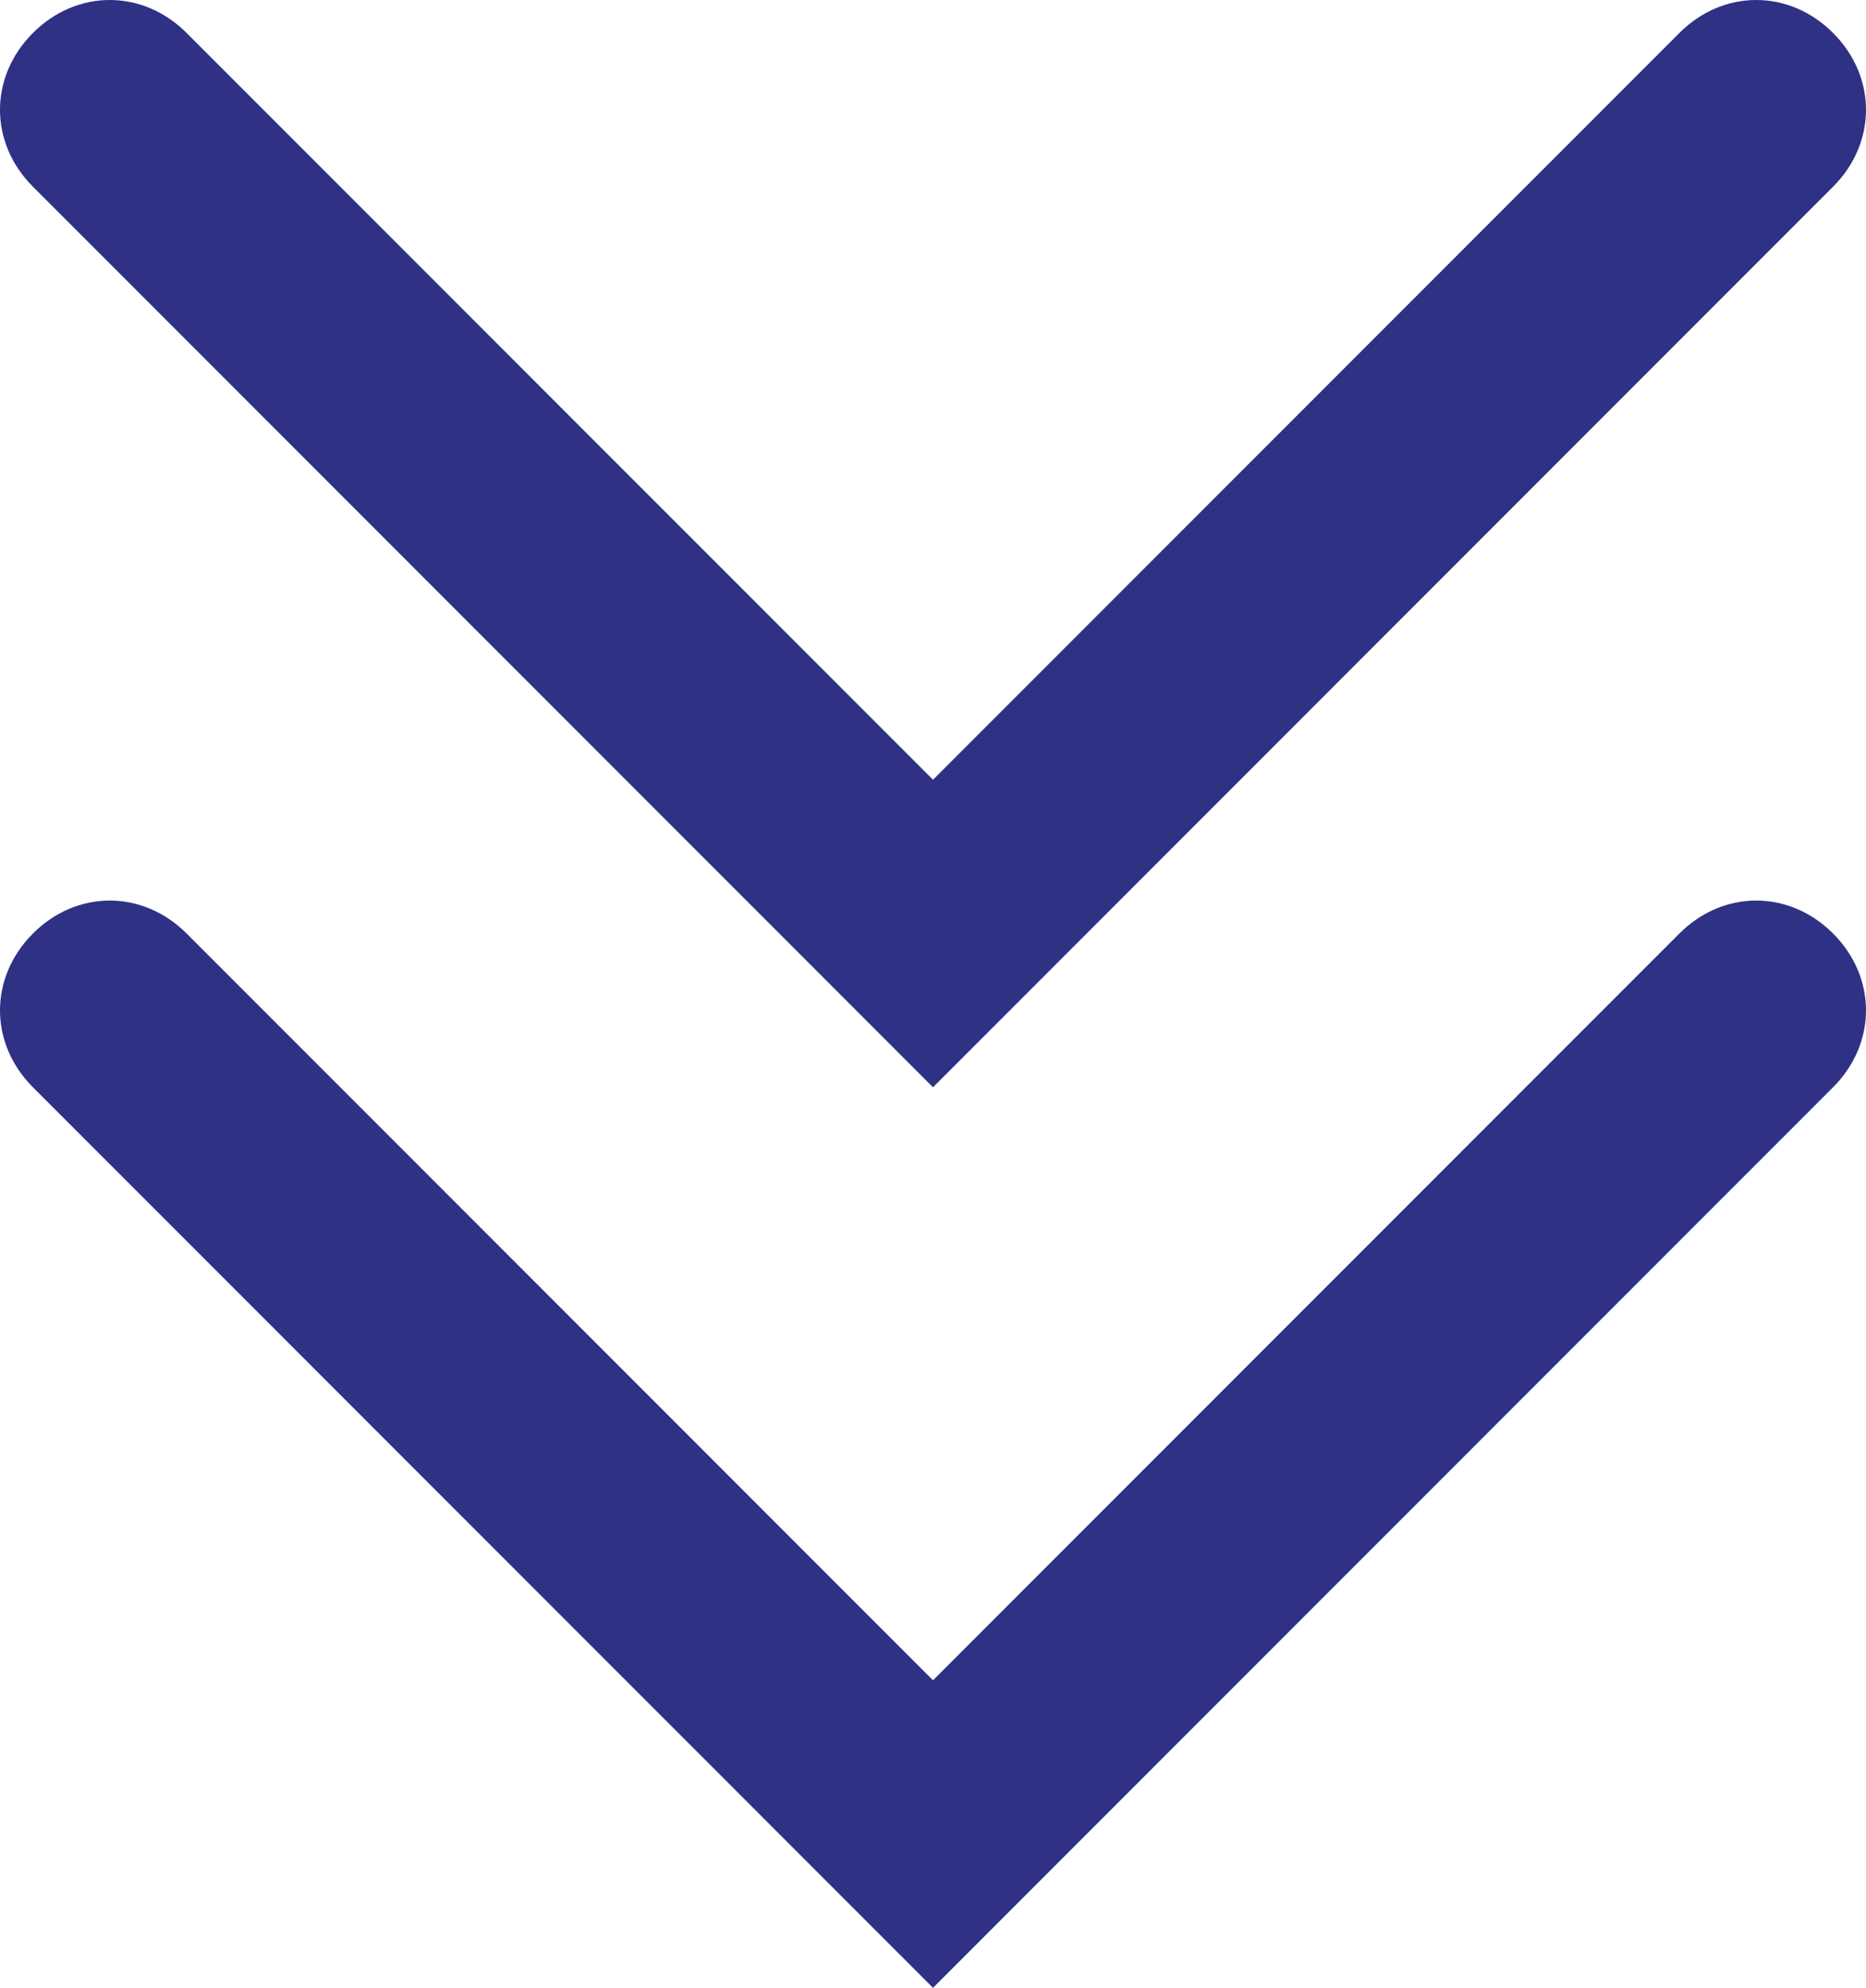
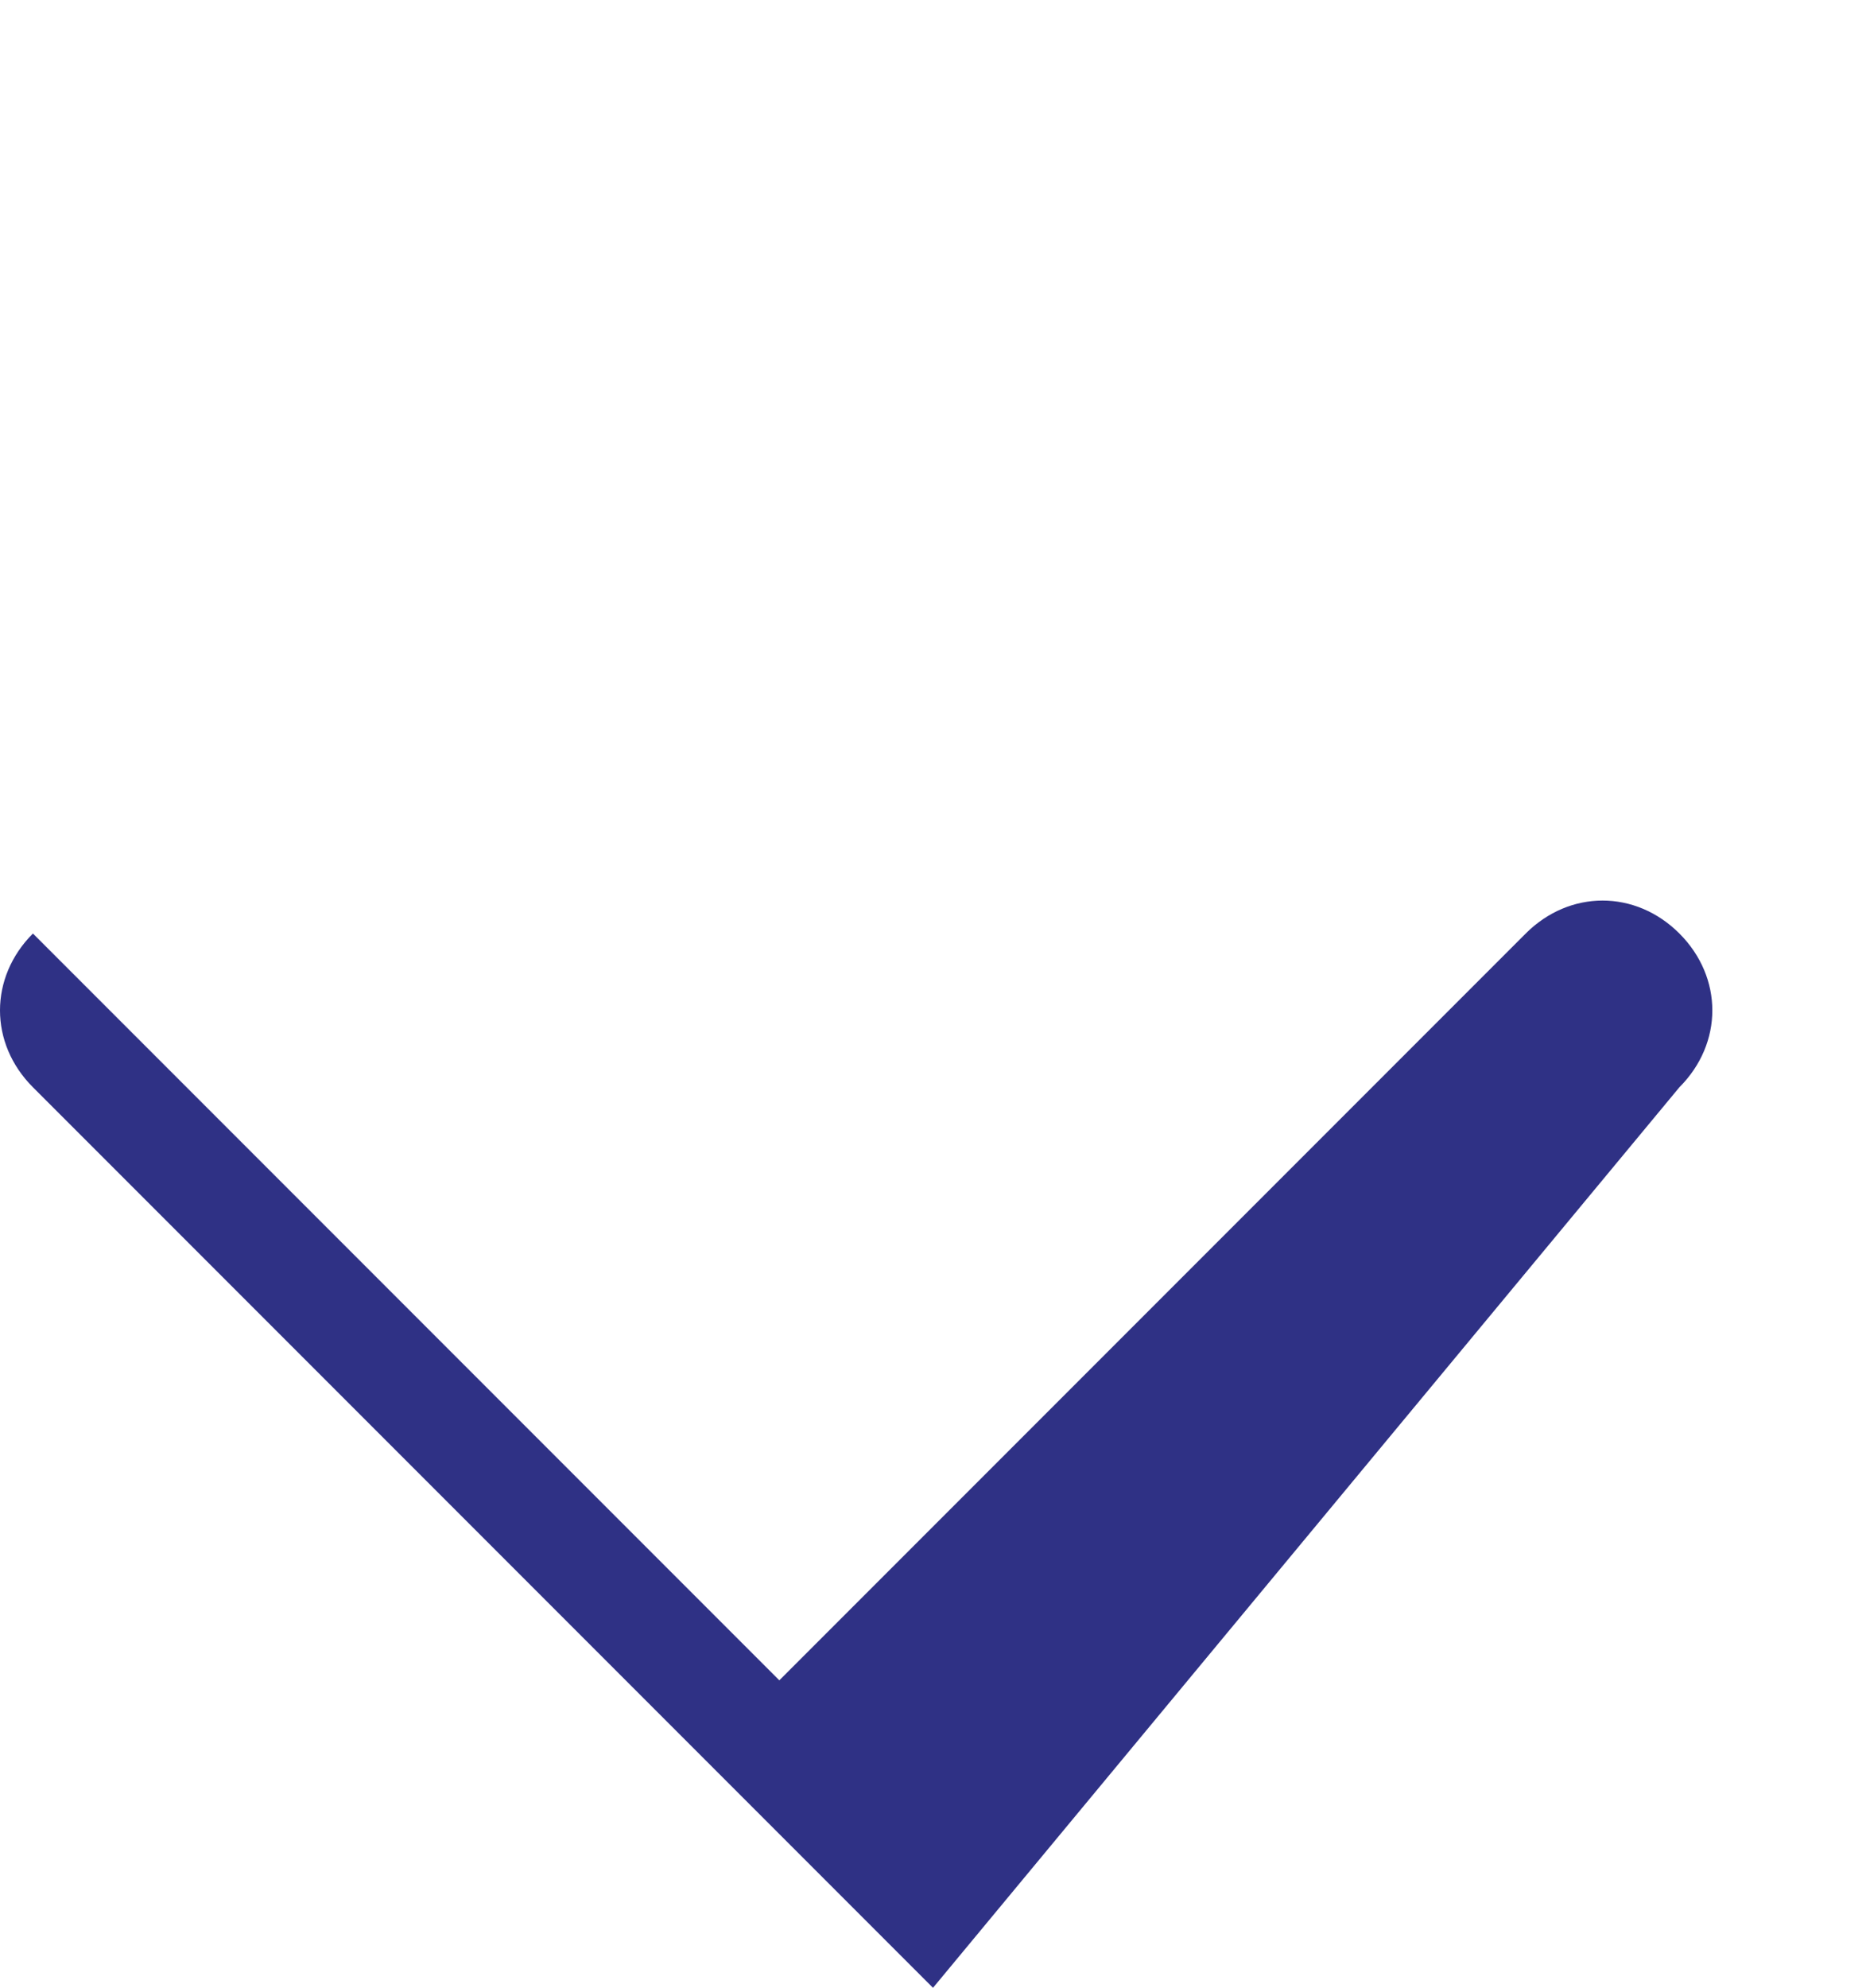
<svg xmlns="http://www.w3.org/2000/svg" version="1.1" id="_x3C_Layer_x3E_" x="0px" y="0px" width="17px" height="18.1px" viewBox="0 0 17 18.1" style="enable-background:new 0 0 17 18.1;" xml:space="preserve">
  <style type="text/css">
	.st0{fill:#2F3185;}
</style>
  <g>
    <g>
-       <path class="st0" d="M8.5,9.9L0.3,1.7c-0.4-0.4-0.4-1,0-1.4s1-0.4,1.4,0l6.8,6.8l6.8-6.8c0.4-0.4,1-0.4,1.4,0s0.4,1,0,1.4L8.5,9.9    z" />
-     </g>
+       </g>
  </g>
  <g>
    <g>
-       <path class="st0" d="M8.5,18.1L0.3,9.9c-0.4-0.4-0.4-1,0-1.4s1-0.4,1.4,0l6.8,6.8l6.8-6.8c0.4-0.4,1-0.4,1.4,0s0.4,1,0,1.4    L8.5,18.1z" />
+       <path class="st0" d="M8.5,18.1L0.3,9.9c-0.4-0.4-0.4-1,0-1.4l6.8,6.8l6.8-6.8c0.4-0.4,1-0.4,1.4,0s0.4,1,0,1.4    L8.5,18.1z" />
    </g>
  </g>
</svg>